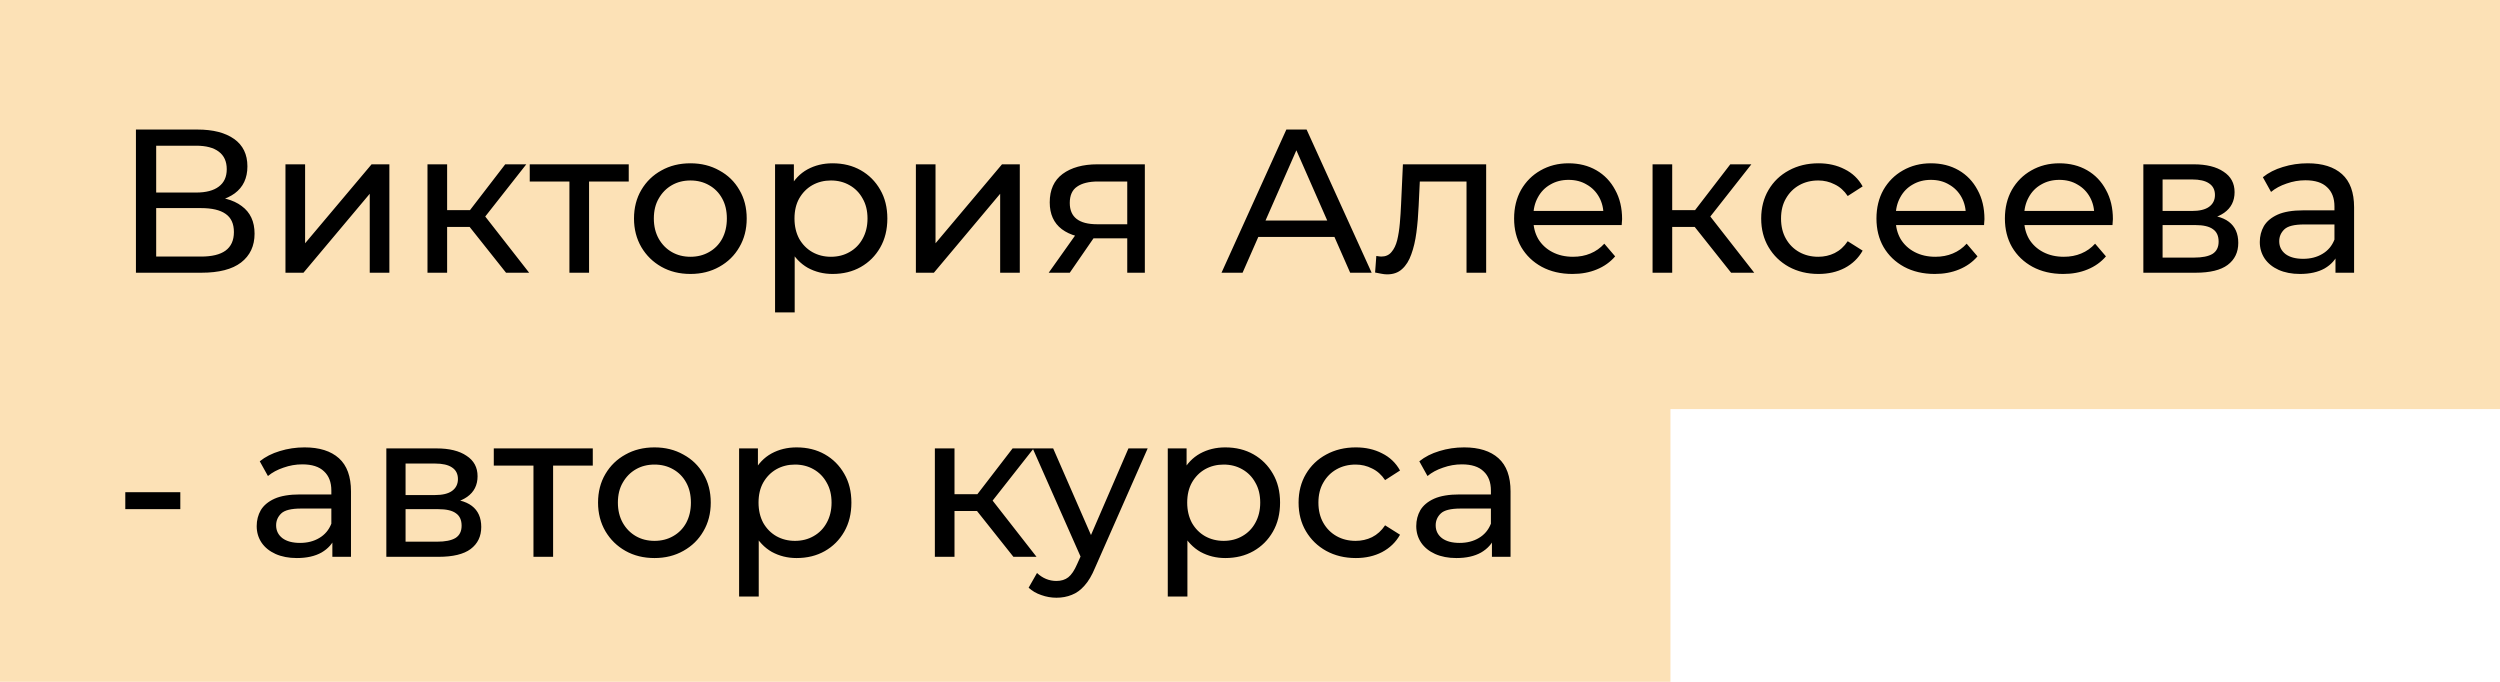
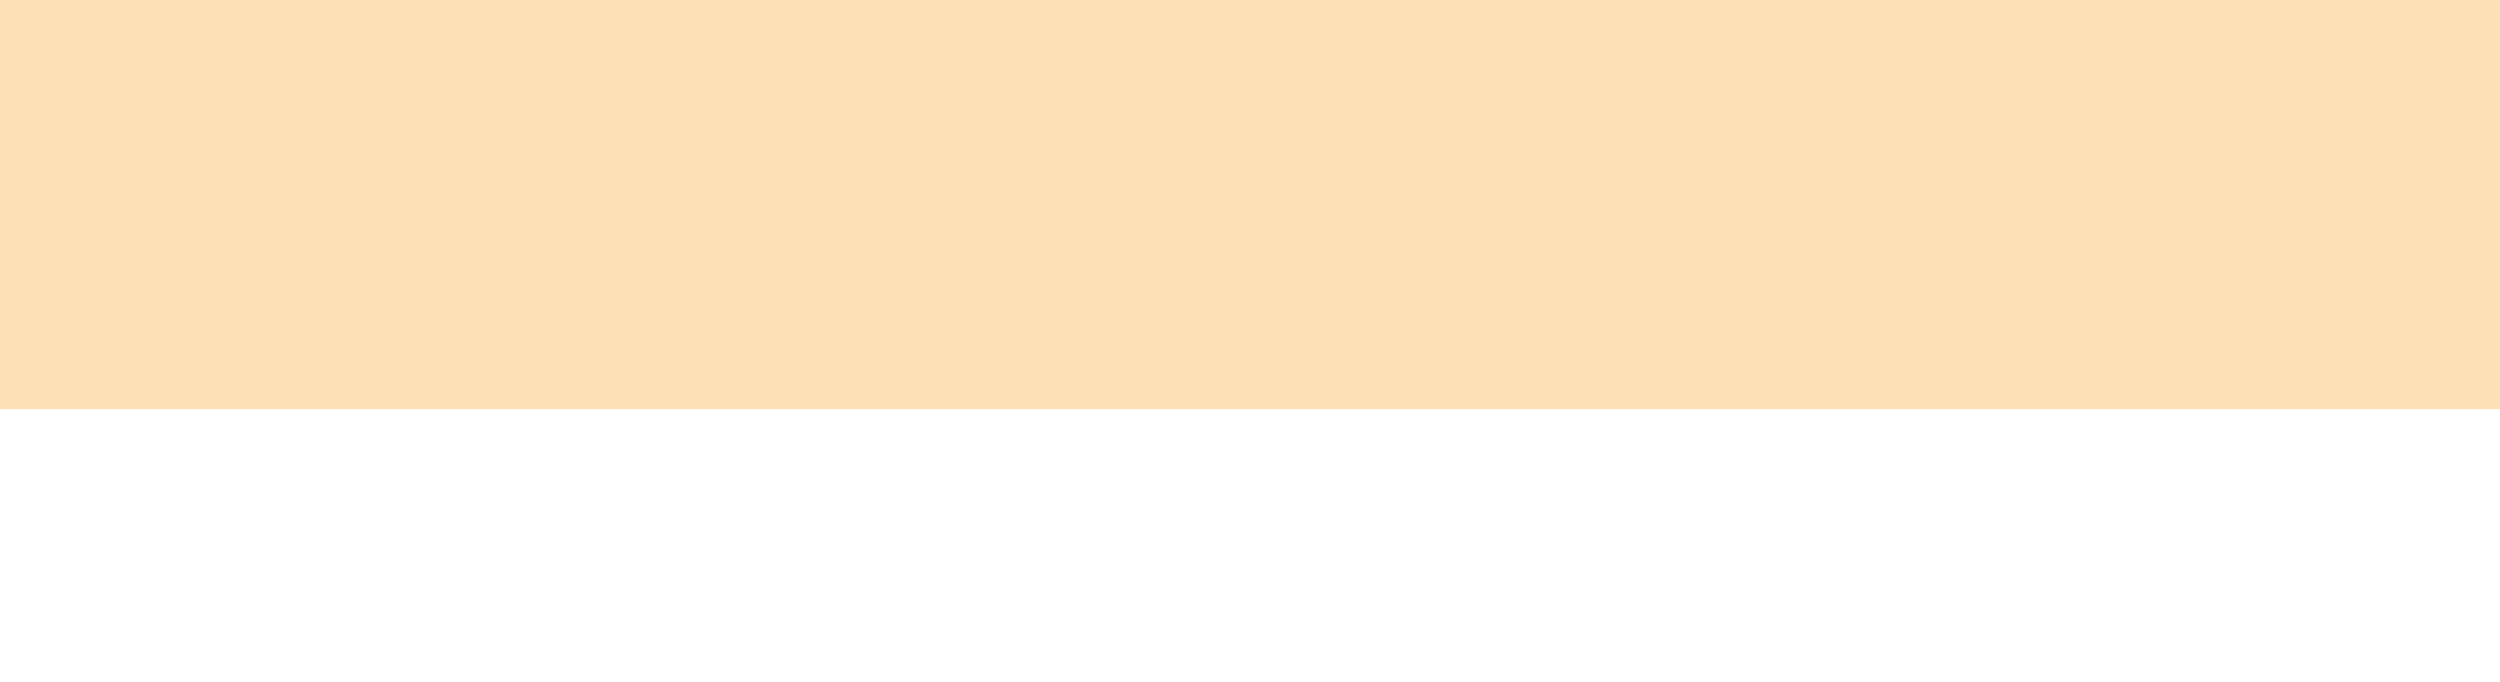
<svg xmlns="http://www.w3.org/2000/svg" viewBox="0 0 220 60" fill="none">
  <rect width="220" height="36" fill="#FCE1B6" />
-   <rect y="25" width="147" height="35" fill="#FCE1B6" />
-   <path d="M11.962 24V11.4H17.38C18.748 11.4 19.822 11.676 20.602 12.228C21.382 12.78 21.772 13.584 21.772 14.64C21.772 15.672 21.4 16.464 20.656 17.016C19.912 17.556 18.934 17.826 17.722 17.826L18.046 17.286C19.45 17.286 20.524 17.568 21.268 18.132C22.024 18.684 22.402 19.494 22.402 20.562C22.402 21.642 22.006 22.488 21.214 23.1C20.434 23.7 19.27 24 17.722 24H11.962ZM13.744 22.578H17.686C18.646 22.578 19.366 22.404 19.846 22.056C20.338 21.696 20.584 21.15 20.584 20.418C20.584 19.686 20.338 19.152 19.846 18.816C19.366 18.48 18.646 18.312 17.686 18.312H13.744V22.578ZM13.744 16.944H17.254C18.13 16.944 18.796 16.77 19.252 16.422C19.72 16.074 19.954 15.564 19.954 14.892C19.954 14.208 19.72 13.692 19.252 13.344C18.796 12.996 18.13 12.822 17.254 12.822H13.744V16.944ZM25.121 24V14.46H26.849V21.408L32.699 14.46H34.265V24H32.537V17.052L26.705 24H25.121ZM44.531 24L40.841 19.356L42.263 18.492L46.565 24H44.531ZM37.619 24V14.46H39.347V24H37.619ZM38.825 19.968V18.492H41.975V19.968H38.825ZM42.407 19.428L40.805 19.212L44.459 14.46H46.313L42.407 19.428ZM50.109 24V15.522L50.541 15.972H46.617V14.46H55.329V15.972H51.423L51.837 15.522V24H50.109ZM60.76 24.108C59.8 24.108 58.948 23.898 58.204 23.478C57.46 23.058 56.872 22.482 56.44 21.75C56.008 21.006 55.792 20.166 55.792 19.23C55.792 18.282 56.008 17.442 56.44 16.71C56.872 15.978 57.46 15.408 58.204 15C58.948 14.58 59.8 14.37 60.76 14.37C61.708 14.37 62.554 14.58 63.298 15C64.054 15.408 64.642 15.978 65.062 16.71C65.494 17.43 65.71 18.27 65.71 19.23C65.71 20.178 65.494 21.018 65.062 21.75C64.642 22.482 64.054 23.058 63.298 23.478C62.554 23.898 61.708 24.108 60.76 24.108ZM60.76 22.596C61.372 22.596 61.918 22.458 62.398 22.182C62.89 21.906 63.274 21.516 63.55 21.012C63.826 20.496 63.964 19.902 63.964 19.23C63.964 18.546 63.826 17.958 63.55 17.466C63.274 16.962 62.89 16.572 62.398 16.296C61.918 16.02 61.372 15.882 60.76 15.882C60.148 15.882 59.602 16.02 59.122 16.296C58.642 16.572 58.258 16.962 57.97 17.466C57.682 17.958 57.538 18.546 57.538 19.23C57.538 19.902 57.682 20.496 57.97 21.012C58.258 21.516 58.642 21.906 59.122 22.182C59.602 22.458 60.148 22.596 60.76 22.596ZM73.263 24.108C72.471 24.108 71.745 23.928 71.085 23.568C70.437 23.196 69.915 22.65 69.519 21.93C69.135 21.21 68.943 20.31 68.943 19.23C68.943 18.15 69.129 17.25 69.501 16.53C69.885 15.81 70.401 15.27 71.049 14.91C71.709 14.55 72.447 14.37 73.263 14.37C74.199 14.37 75.027 14.574 75.747 14.982C76.467 15.39 77.037 15.96 77.457 16.692C77.877 17.412 78.087 18.258 78.087 19.23C78.087 20.202 77.877 21.054 77.457 21.786C77.037 22.518 76.467 23.088 75.747 23.496C75.027 23.904 74.199 24.108 73.263 24.108ZM68.205 27.492V14.46H69.861V17.034L69.753 19.248L69.933 21.462V27.492H68.205ZM73.119 22.596C73.731 22.596 74.277 22.458 74.757 22.182C75.249 21.906 75.633 21.516 75.909 21.012C76.197 20.496 76.341 19.902 76.341 19.23C76.341 18.546 76.197 17.958 75.909 17.466C75.633 16.962 75.249 16.572 74.757 16.296C74.277 16.02 73.731 15.882 73.119 15.882C72.519 15.882 71.973 16.02 71.481 16.296C71.001 16.572 70.617 16.962 70.329 17.466C70.053 17.958 69.915 18.546 69.915 19.23C69.915 19.902 70.053 20.496 70.329 21.012C70.617 21.516 71.001 21.906 71.481 22.182C71.973 22.458 72.519 22.596 73.119 22.596ZM80.598 24V14.46H82.326V21.408L88.176 14.46H89.742V24H88.014V17.052L82.182 24H80.598ZM99.198 24V20.652L99.468 20.976H96.426C95.154 20.976 94.158 20.706 93.438 20.166C92.73 19.626 92.376 18.84 92.376 17.808C92.376 16.704 92.754 15.87 93.51 15.306C94.278 14.742 95.298 14.46 96.57 14.46H100.746V24H99.198ZM92.286 24L94.878 20.346H96.66L94.14 24H92.286ZM99.198 20.112V15.486L99.468 15.972H96.624C95.832 15.972 95.22 16.122 94.788 16.422C94.356 16.71 94.14 17.19 94.14 17.862C94.14 19.11 94.944 19.734 96.552 19.734H99.468L99.198 20.112ZM107.493 24L113.199 11.4H114.981L120.705 24H118.815L113.721 12.408H114.441L109.347 24H107.493ZM109.923 20.85L110.409 19.41H117.501L118.023 20.85H109.923ZM121.008 23.982L121.116 22.524C121.2 22.536 121.278 22.548 121.35 22.56C121.422 22.572 121.488 22.578 121.548 22.578C121.932 22.578 122.232 22.446 122.448 22.182C122.676 21.918 122.844 21.57 122.952 21.138C123.06 20.694 123.138 20.196 123.186 19.644C123.234 19.092 123.27 18.54 123.294 17.988L123.456 14.46H130.782V24H129.054V15.468L129.468 15.972H124.572L124.968 15.45L124.842 18.096C124.806 18.936 124.74 19.722 124.644 20.454C124.548 21.186 124.398 21.828 124.194 22.38C124.002 22.932 123.732 23.364 123.384 23.676C123.048 23.988 122.61 24.144 122.07 24.144C121.914 24.144 121.746 24.126 121.566 24.09C121.398 24.066 121.212 24.03 121.008 23.982ZM138.371 24.108C137.351 24.108 136.451 23.898 135.671 23.478C134.903 23.058 134.303 22.482 133.871 21.75C133.451 21.018 133.241 20.178 133.241 19.23C133.241 18.282 133.445 17.442 133.853 16.71C134.273 15.978 134.843 15.408 135.563 15C136.295 14.58 137.117 14.37 138.029 14.37C138.953 14.37 139.769 14.574 140.477 14.982C141.185 15.39 141.737 15.966 142.133 16.71C142.541 17.442 142.745 18.3 142.745 19.284C142.745 19.356 142.739 19.44 142.727 19.536C142.727 19.632 142.721 19.722 142.709 19.806H134.591V18.564H141.809L141.107 18.996C141.119 18.384 140.993 17.838 140.729 17.358C140.465 16.878 140.099 16.506 139.631 16.242C139.175 15.966 138.641 15.828 138.029 15.828C137.429 15.828 136.895 15.966 136.427 16.242C135.959 16.506 135.593 16.884 135.329 17.376C135.065 17.856 134.933 18.408 134.933 19.032V19.32C134.933 19.956 135.077 20.526 135.365 21.03C135.665 21.522 136.079 21.906 136.607 22.182C137.135 22.458 137.741 22.596 138.425 22.596C138.989 22.596 139.499 22.5 139.955 22.308C140.423 22.116 140.831 21.828 141.179 21.444L142.133 22.56C141.701 23.064 141.161 23.448 140.513 23.712C139.877 23.976 139.163 24.108 138.371 24.108ZM152.338 24L148.648 19.356L150.07 18.492L154.372 24H152.338ZM145.426 24V14.46H147.154V24H145.426ZM146.632 19.968V18.492H149.782V19.968H146.632ZM150.214 19.428L148.612 19.212L152.266 14.46H154.12L150.214 19.428ZM160.025 24.108C159.053 24.108 158.183 23.898 157.415 23.478C156.659 23.058 156.065 22.482 155.633 21.75C155.201 21.018 154.985 20.178 154.985 19.23C154.985 18.282 155.201 17.442 155.633 16.71C156.065 15.978 156.659 15.408 157.415 15C158.183 14.58 159.053 14.37 160.025 14.37C160.889 14.37 161.657 14.544 162.329 14.892C163.013 15.228 163.541 15.732 163.913 16.404L162.599 17.25C162.287 16.782 161.903 16.44 161.447 16.224C161.003 15.996 160.523 15.882 160.007 15.882C159.383 15.882 158.825 16.02 158.333 16.296C157.841 16.572 157.451 16.962 157.163 17.466C156.875 17.958 156.731 18.546 156.731 19.23C156.731 19.914 156.875 20.508 157.163 21.012C157.451 21.516 157.841 21.906 158.333 22.182C158.825 22.458 159.383 22.596 160.007 22.596C160.523 22.596 161.003 22.488 161.447 22.272C161.903 22.044 162.287 21.696 162.599 21.228L163.913 22.056C163.541 22.716 163.013 23.226 162.329 23.586C161.657 23.934 160.889 24.108 160.025 24.108ZM170.258 24.108C169.238 24.108 168.338 23.898 167.558 23.478C166.79 23.058 166.19 22.482 165.758 21.75C165.338 21.018 165.128 20.178 165.128 19.23C165.128 18.282 165.332 17.442 165.74 16.71C166.16 15.978 166.73 15.408 167.45 15C168.182 14.58 169.004 14.37 169.916 14.37C170.84 14.37 171.656 14.574 172.364 14.982C173.072 15.39 173.624 15.966 174.02 16.71C174.428 17.442 174.632 18.3 174.632 19.284C174.632 19.356 174.626 19.44 174.614 19.536C174.614 19.632 174.608 19.722 174.596 19.806H166.478V18.564H173.696L172.994 18.996C173.006 18.384 172.88 17.838 172.616 17.358C172.352 16.878 171.986 16.506 171.518 16.242C171.062 15.966 170.528 15.828 169.916 15.828C169.316 15.828 168.782 15.966 168.314 16.242C167.846 16.506 167.48 16.884 167.216 17.376C166.952 17.856 166.82 18.408 166.82 19.032V19.32C166.82 19.956 166.964 20.526 167.252 21.03C167.552 21.522 167.966 21.906 168.494 22.182C169.022 22.458 169.628 22.596 170.312 22.596C170.876 22.596 171.386 22.5 171.842 22.308C172.31 22.116 172.718 21.828 173.066 21.444L174.02 22.56C173.588 23.064 173.048 23.448 172.4 23.712C171.764 23.976 171.05 24.108 170.258 24.108ZM181.561 24.108C180.541 24.108 179.641 23.898 178.861 23.478C178.093 23.058 177.493 22.482 177.061 21.75C176.641 21.018 176.431 20.178 176.431 19.23C176.431 18.282 176.635 17.442 177.043 16.71C177.463 15.978 178.033 15.408 178.753 15C179.485 14.58 180.307 14.37 181.219 14.37C182.143 14.37 182.959 14.574 183.667 14.982C184.375 15.39 184.927 15.966 185.323 16.71C185.731 17.442 185.935 18.3 185.935 19.284C185.935 19.356 185.929 19.44 185.917 19.536C185.917 19.632 185.911 19.722 185.899 19.806H177.781V18.564H184.999L184.297 18.996C184.309 18.384 184.183 17.838 183.919 17.358C183.655 16.878 183.289 16.506 182.821 16.242C182.365 15.966 181.831 15.828 181.219 15.828C180.619 15.828 180.085 15.966 179.617 16.242C179.149 16.506 178.783 16.884 178.519 17.376C178.255 17.856 178.123 18.408 178.123 19.032V19.32C178.123 19.956 178.267 20.526 178.555 21.03C178.855 21.522 179.269 21.906 179.797 22.182C180.325 22.458 180.931 22.596 181.615 22.596C182.179 22.596 182.689 22.5 183.145 22.308C183.613 22.116 184.021 21.828 184.369 21.444L185.323 22.56C184.891 23.064 184.351 23.448 183.703 23.712C183.067 23.976 182.353 24.108 181.561 24.108ZM188.615 24V14.46H193.043C194.16 14.46 195.036 14.676 195.672 15.108C196.32 15.528 196.643 16.128 196.643 16.908C196.643 17.688 196.338 18.294 195.726 18.726C195.125 19.146 194.327 19.356 193.332 19.356L193.601 18.888C194.742 18.888 195.588 19.098 196.139 19.518C196.691 19.938 196.968 20.556 196.968 21.372C196.968 22.2 196.655 22.848 196.031 23.316C195.419 23.772 194.477 24 193.206 24H188.615ZM190.308 22.668H193.079C193.799 22.668 194.339 22.56 194.7 22.344C195.06 22.116 195.239 21.756 195.239 21.264C195.239 20.76 195.071 20.394 194.736 20.166C194.411 19.926 193.895 19.806 193.188 19.806H190.308V22.668ZM190.308 18.564H192.899C193.56 18.564 194.058 18.444 194.393 18.204C194.742 17.952 194.916 17.604 194.916 17.16C194.916 16.704 194.742 16.362 194.393 16.134C194.058 15.906 193.56 15.792 192.899 15.792H190.308V18.564ZM205.522 24V21.984L205.432 21.606V18.168C205.432 17.436 205.216 16.872 204.784 16.476C204.364 16.068 203.728 15.864 202.876 15.864C202.312 15.864 201.76 15.96 201.22 16.152C200.68 16.332 200.224 16.578 199.852 16.89L199.132 15.594C199.624 15.198 200.212 14.898 200.896 14.694C201.592 14.478 202.318 14.37 203.074 14.37C204.382 14.37 205.39 14.688 206.098 15.324C206.806 15.96 207.16 16.932 207.16 18.24V24H205.522ZM202.39 24.108C201.682 24.108 201.058 23.988 200.518 23.748C199.99 23.508 199.582 23.178 199.294 22.758C199.006 22.326 198.862 21.84 198.862 21.3C198.862 20.784 198.982 20.316 199.222 19.896C199.474 19.476 199.876 19.14 200.428 18.888C200.992 18.636 201.748 18.51 202.696 18.51H205.72V19.752H202.768C201.904 19.752 201.322 19.896 201.022 20.184C200.722 20.472 200.572 20.82 200.572 21.228C200.572 21.696 200.758 22.074 201.13 22.362C201.502 22.638 202.018 22.776 202.678 22.776C203.326 22.776 203.89 22.632 204.37 22.344C204.862 22.056 205.216 21.636 205.432 21.084L205.774 22.272C205.546 22.836 205.144 23.286 204.568 23.622C203.992 23.946 203.266 24.108 202.39 24.108ZM11.026 44.806V43.312H15.868V44.806H11.026ZM29.248 49V46.984L29.159 46.606V43.168C29.159 42.436 28.942 41.872 28.511 41.476C28.09 41.068 27.454 40.864 26.602 40.864C26.038 40.864 25.486 40.96 24.947 41.152C24.407 41.332 23.951 41.578 23.579 41.89L22.859 40.594C23.351 40.198 23.939 39.898 24.623 39.694C25.319 39.478 26.044 39.37 26.8 39.37C28.108 39.37 29.116 39.688 29.825 40.324C30.532 40.96 30.887 41.932 30.887 43.24V49H29.248ZM26.116 49.108C25.409 49.108 24.785 48.988 24.245 48.748C23.717 48.508 23.309 48.178 23.021 47.758C22.733 47.326 22.589 46.84 22.589 46.3C22.589 45.784 22.709 45.316 22.949 44.896C23.201 44.476 23.603 44.14 24.155 43.888C24.719 43.636 25.474 43.51 26.422 43.51H29.447V44.752H26.494C25.631 44.752 25.049 44.896 24.749 45.184C24.449 45.472 24.299 45.82 24.299 46.228C24.299 46.696 24.485 47.074 24.857 47.362C25.229 47.638 25.744 47.776 26.404 47.776C27.052 47.776 27.616 47.632 28.096 47.344C28.588 47.056 28.942 46.636 29.159 46.084L29.5 47.272C29.273 47.836 28.87 48.286 28.294 48.622C27.718 48.946 26.992 49.108 26.116 49.108ZM33.998 49V39.46H38.426C39.542 39.46 40.418 39.676 41.054 40.108C41.702 40.528 42.026 41.128 42.026 41.908C42.026 42.688 41.72 43.294 41.108 43.726C40.508 44.146 39.71 44.356 38.714 44.356L38.984 43.888C40.124 43.888 40.97 44.098 41.522 44.518C42.074 44.938 42.35 45.556 42.35 46.372C42.35 47.2 42.038 47.848 41.414 48.316C40.802 48.772 39.86 49 38.588 49H33.998ZM35.69 47.668H38.462C39.182 47.668 39.722 47.56 40.082 47.344C40.442 47.116 40.622 46.756 40.622 46.264C40.622 45.76 40.454 45.394 40.118 45.166C39.794 44.926 39.278 44.806 38.57 44.806H35.69V47.668ZM35.69 43.564H38.282C38.942 43.564 39.44 43.444 39.776 43.204C40.124 42.952 40.298 42.604 40.298 42.16C40.298 41.704 40.124 41.362 39.776 41.134C39.44 40.906 38.942 40.792 38.282 40.792H35.69V43.564ZM46.945 49V40.522L47.377 40.972H43.453V39.46H52.165V40.972H48.259L48.673 40.522V49H46.945ZM57.596 49.108C56.636 49.108 55.784 48.898 55.04 48.478C54.296 48.058 53.708 47.482 53.276 46.75C52.844 46.006 52.628 45.166 52.628 44.23C52.628 43.282 52.844 42.442 53.276 41.71C53.708 40.978 54.296 40.408 55.04 40C55.784 39.58 56.636 39.37 57.596 39.37C58.544 39.37 59.39 39.58 60.134 40C60.89 40.408 61.478 40.978 61.898 41.71C62.33 42.43 62.546 43.27 62.546 44.23C62.546 45.178 62.33 46.018 61.898 46.75C61.478 47.482 60.89 48.058 60.134 48.478C59.39 48.898 58.544 49.108 57.596 49.108ZM57.596 47.596C58.208 47.596 58.754 47.458 59.234 47.182C59.726 46.906 60.11 46.516 60.386 46.012C60.662 45.496 60.8 44.902 60.8 44.23C60.8 43.546 60.662 42.958 60.386 42.466C60.11 41.962 59.726 41.572 59.234 41.296C58.754 41.02 58.208 40.882 57.596 40.882C56.984 40.882 56.438 41.02 55.958 41.296C55.478 41.572 55.094 41.962 54.806 42.466C54.518 42.958 54.374 43.546 54.374 44.23C54.374 44.902 54.518 45.496 54.806 46.012C55.094 46.516 55.478 46.906 55.958 47.182C56.438 47.458 56.984 47.596 57.596 47.596ZM70.099 49.108C69.307 49.108 68.581 48.928 67.921 48.568C67.273 48.196 66.751 47.65 66.355 46.93C65.971 46.21 65.779 45.31 65.779 44.23C65.779 43.15 65.965 42.25 66.337 41.53C66.721 40.81 67.237 40.27 67.885 39.91C68.545 39.55 69.283 39.37 70.099 39.37C71.035 39.37 71.863 39.574 72.583 39.982C73.303 40.39 73.873 40.96 74.293 41.692C74.713 42.412 74.923 43.258 74.923 44.23C74.923 45.202 74.713 46.054 74.293 46.786C73.873 47.518 73.303 48.088 72.583 48.496C71.863 48.904 71.035 49.108 70.099 49.108ZM65.041 52.492V39.46H66.697V42.034L66.589 44.248L66.769 46.462V52.492H65.041ZM69.955 47.596C70.567 47.596 71.113 47.458 71.593 47.182C72.085 46.906 72.469 46.516 72.745 46.012C73.033 45.496 73.177 44.902 73.177 44.23C73.177 43.546 73.033 42.958 72.745 42.466C72.469 41.962 72.085 41.572 71.593 41.296C71.113 41.02 70.567 40.882 69.955 40.882C69.355 40.882 68.809 41.02 68.317 41.296C67.837 41.572 67.453 41.962 67.165 42.466C66.889 42.958 66.751 43.546 66.751 44.23C66.751 44.902 66.889 45.496 67.165 46.012C67.453 46.516 67.837 46.906 68.317 47.182C68.809 47.458 69.355 47.596 69.955 47.596ZM89.18 49L85.49 44.356L86.912 43.492L91.214 49H89.18ZM82.268 49V39.46H83.996V49H82.268ZM83.474 44.968V43.492H86.624V44.968H83.474ZM87.056 44.428L85.454 44.212L89.108 39.46H90.962L87.056 44.428ZM92.967 52.6C92.511 52.6 92.067 52.522 91.635 52.366C91.203 52.222 90.831 52.006 90.519 51.718L91.257 50.422C91.497 50.65 91.761 50.824 92.049 50.944C92.337 51.064 92.643 51.124 92.967 51.124C93.387 51.124 93.735 51.016 94.011 50.8C94.287 50.584 94.545 50.2 94.785 49.648L95.379 48.334L95.559 48.118L99.303 39.46H100.995L96.369 49.954C96.093 50.626 95.781 51.154 95.433 51.538C95.097 51.922 94.725 52.192 94.317 52.348C93.909 52.516 93.459 52.6 92.967 52.6ZM95.235 49.306L90.879 39.46H92.679L96.387 47.956L95.235 49.306ZM107.822 49.108C107.03 49.108 106.304 48.928 105.644 48.568C104.996 48.196 104.474 47.65 104.078 46.93C103.694 46.21 103.502 45.31 103.502 44.23C103.502 43.15 103.688 42.25 104.06 41.53C104.444 40.81 104.96 40.27 105.608 39.91C106.268 39.55 107.006 39.37 107.822 39.37C108.758 39.37 109.586 39.574 110.306 39.982C111.026 40.39 111.596 40.96 112.016 41.692C112.436 42.412 112.646 43.258 112.646 44.23C112.646 45.202 112.436 46.054 112.016 46.786C111.596 47.518 111.026 48.088 110.306 48.496C109.586 48.904 108.758 49.108 107.822 49.108ZM102.764 52.492V39.46H104.42V42.034L104.312 44.248L104.492 46.462V52.492H102.764ZM107.678 47.596C108.29 47.596 108.836 47.458 109.316 47.182C109.808 46.906 110.192 46.516 110.468 46.012C110.756 45.496 110.9 44.902 110.9 44.23C110.9 43.546 110.756 42.958 110.468 42.466C110.192 41.962 109.808 41.572 109.316 41.296C108.836 41.02 108.29 40.882 107.678 40.882C107.078 40.882 106.532 41.02 106.04 41.296C105.56 41.572 105.176 41.962 104.888 42.466C104.612 42.958 104.474 43.546 104.474 44.23C104.474 44.902 104.612 45.496 104.888 46.012C105.176 46.516 105.56 46.906 106.04 47.182C106.532 47.458 107.078 47.596 107.678 47.596ZM119.314 49.108C118.343 49.108 117.472 48.898 116.704 48.478C115.948 48.058 115.355 47.482 114.922 46.75C114.49 46.018 114.275 45.178 114.275 44.23C114.275 43.282 114.49 42.442 114.922 41.71C115.355 40.978 115.948 40.408 116.704 40C117.472 39.58 118.343 39.37 119.314 39.37C120.178 39.37 120.947 39.544 121.618 39.892C122.302 40.228 122.831 40.732 123.203 41.404L121.888 42.25C121.576 41.782 121.192 41.44 120.737 41.224C120.293 40.996 119.812 40.882 119.296 40.882C118.672 40.882 118.115 41.02 117.623 41.296C117.13 41.572 116.74 41.962 116.453 42.466C116.165 42.958 116.02 43.546 116.02 44.23C116.02 44.914 116.165 45.508 116.453 46.012C116.74 46.516 117.13 46.906 117.623 47.182C118.115 47.458 118.672 47.596 119.296 47.596C119.812 47.596 120.293 47.488 120.737 47.272C121.192 47.044 121.576 46.696 121.888 46.228L123.203 47.056C122.831 47.716 122.302 48.226 121.618 48.586C120.947 48.934 120.178 49.108 119.314 49.108ZM131.29 49V46.984L131.2 46.606V43.168C131.2 42.436 130.984 41.872 130.552 41.476C130.132 41.068 129.496 40.864 128.644 40.864C128.08 40.864 127.528 40.96 126.988 41.152C126.448 41.332 125.992 41.578 125.62 41.89L124.9 40.594C125.392 40.198 125.98 39.898 126.664 39.694C127.36 39.478 128.086 39.37 128.842 39.37C130.15 39.37 131.158 39.688 131.866 40.324C132.574 40.96 132.928 41.932 132.928 43.24V49H131.29ZM128.158 49.108C127.45 49.108 126.826 48.988 126.286 48.748C125.758 48.508 125.35 48.178 125.062 47.758C124.774 47.326 124.63 46.84 124.63 46.3C124.63 45.784 124.75 45.316 124.99 44.896C125.242 44.476 125.644 44.14 126.196 43.888C126.76 43.636 127.516 43.51 128.464 43.51H131.488V44.752H128.536C127.672 44.752 127.09 44.896 126.79 45.184C126.49 45.472 126.34 45.82 126.34 46.228C126.34 46.696 126.526 47.074 126.898 47.362C127.27 47.638 127.786 47.776 128.446 47.776C129.094 47.776 129.658 47.632 130.138 47.344C130.63 47.056 130.984 46.636 131.2 46.084L131.542 47.272C131.314 47.836 130.912 48.286 130.336 48.622C129.76 48.946 129.034 49.108 128.158 49.108Z" fill="black" />
</svg>